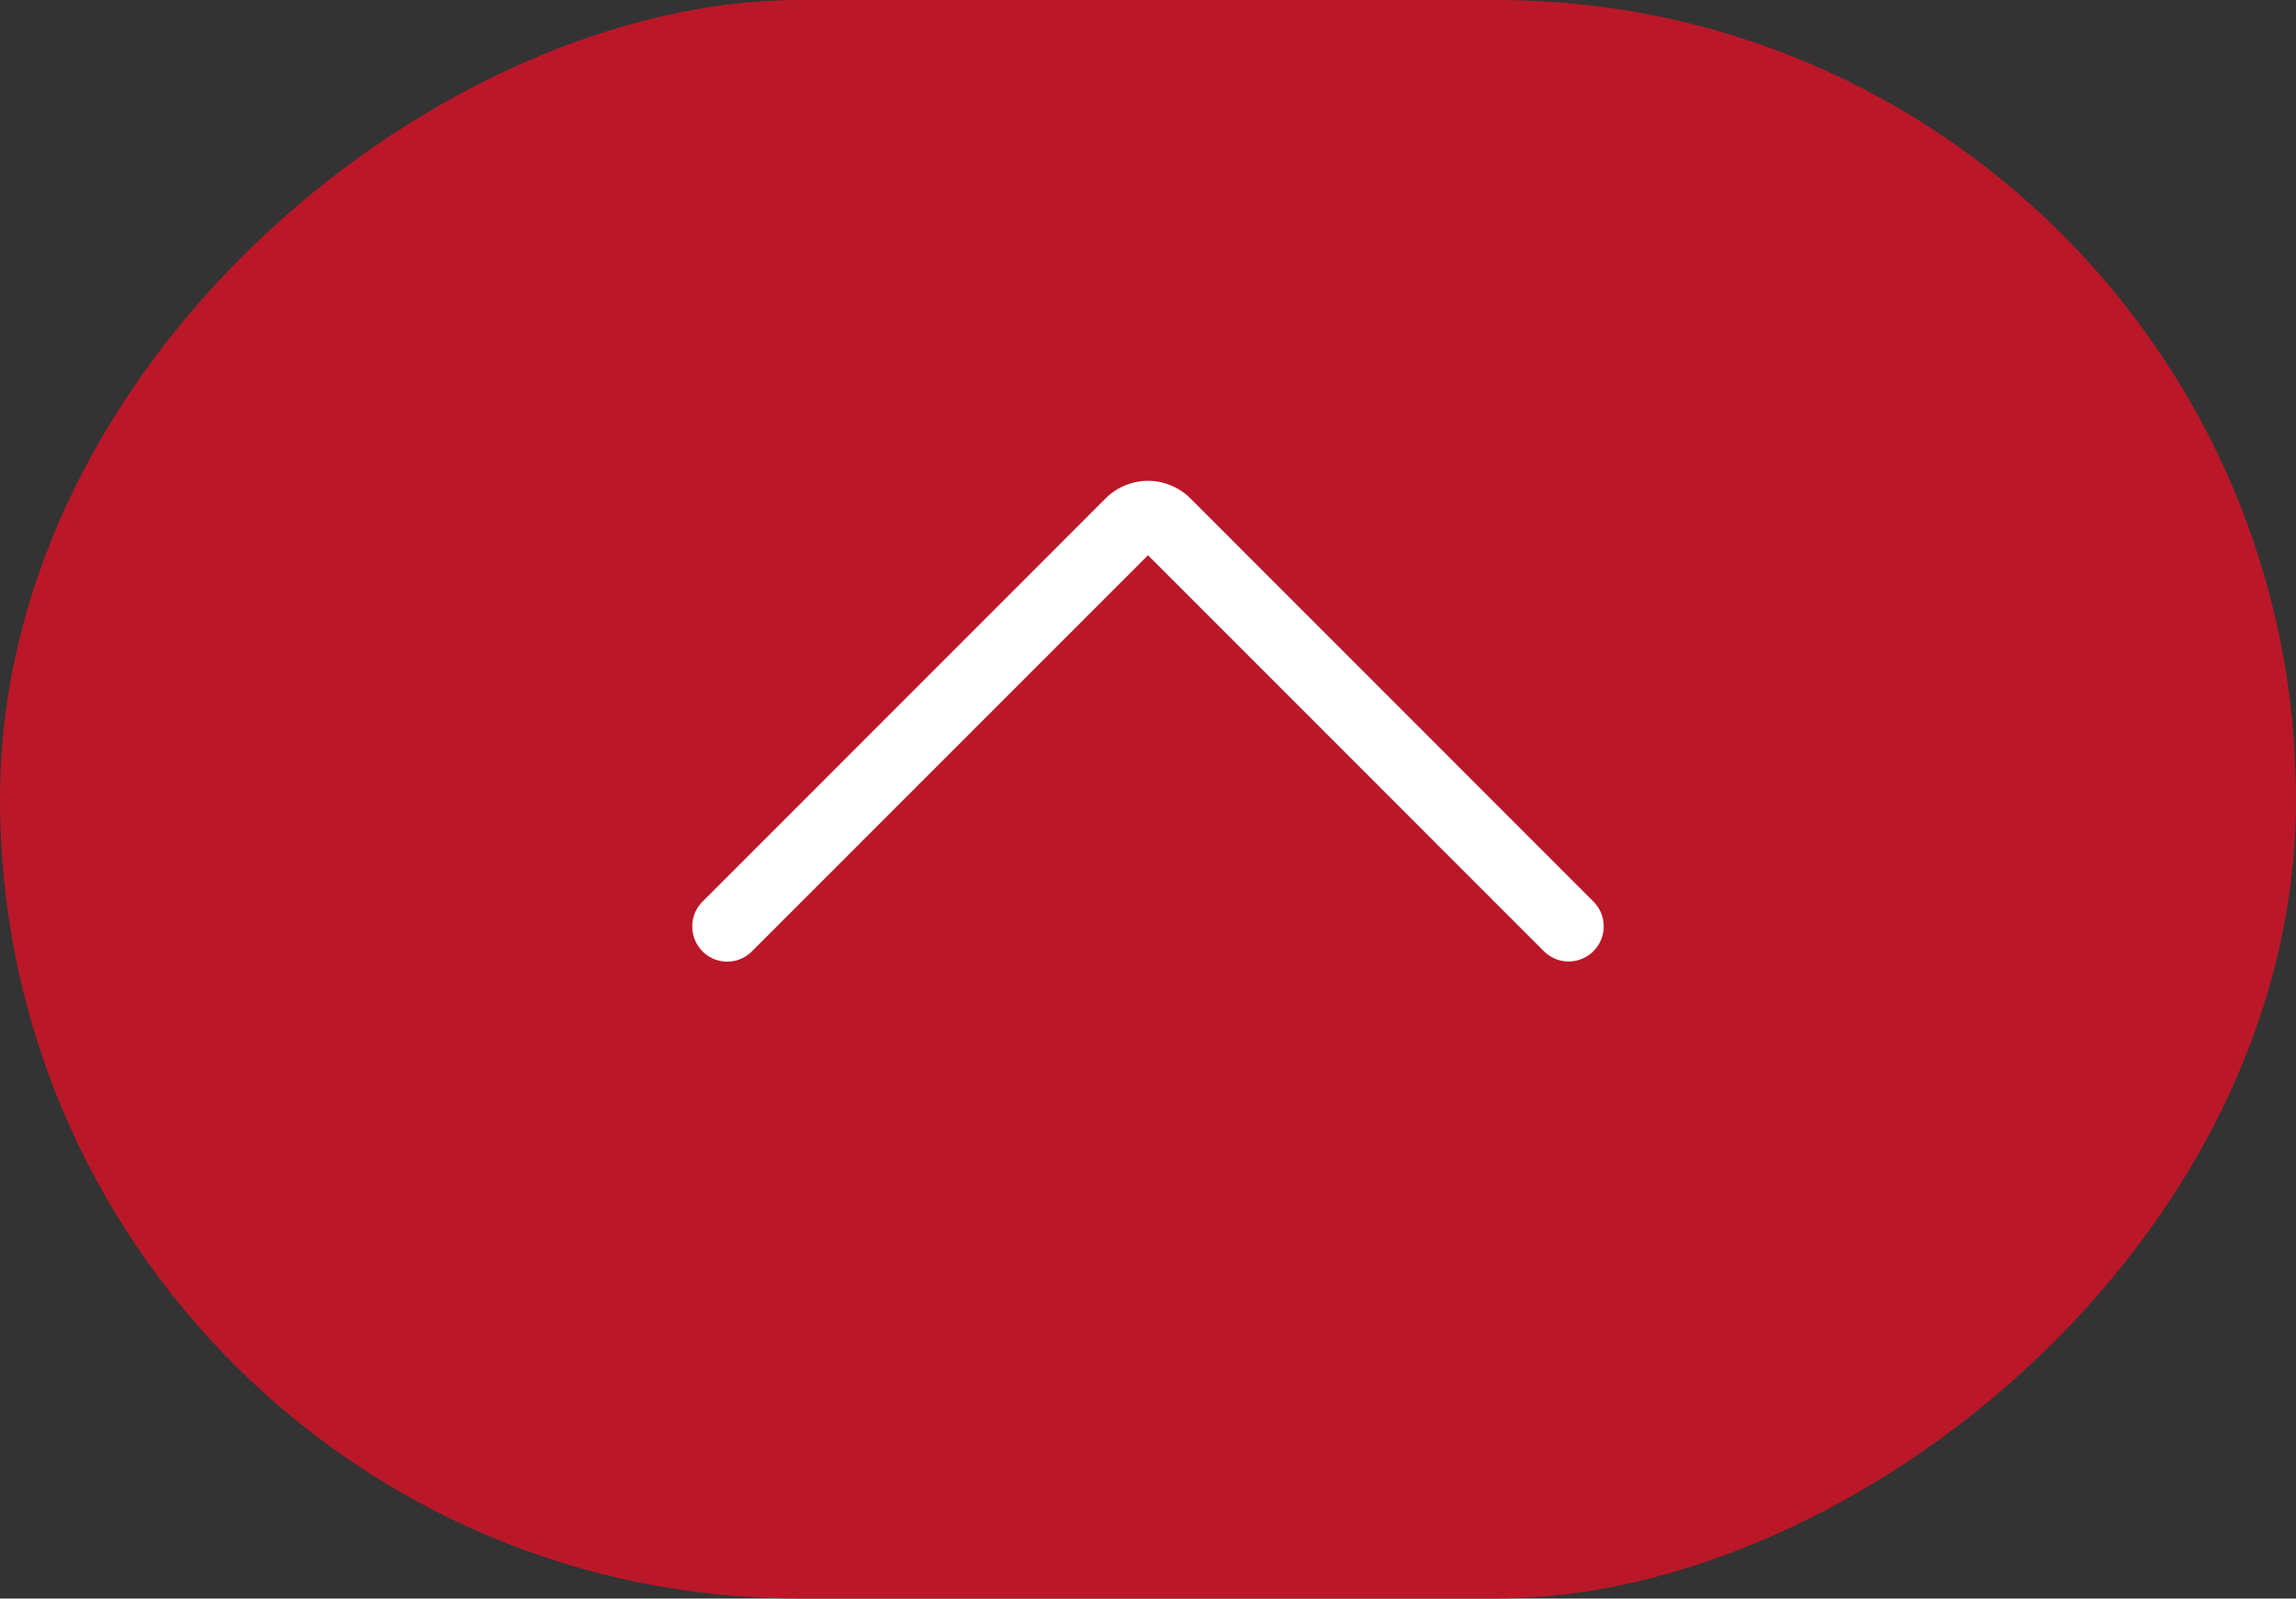
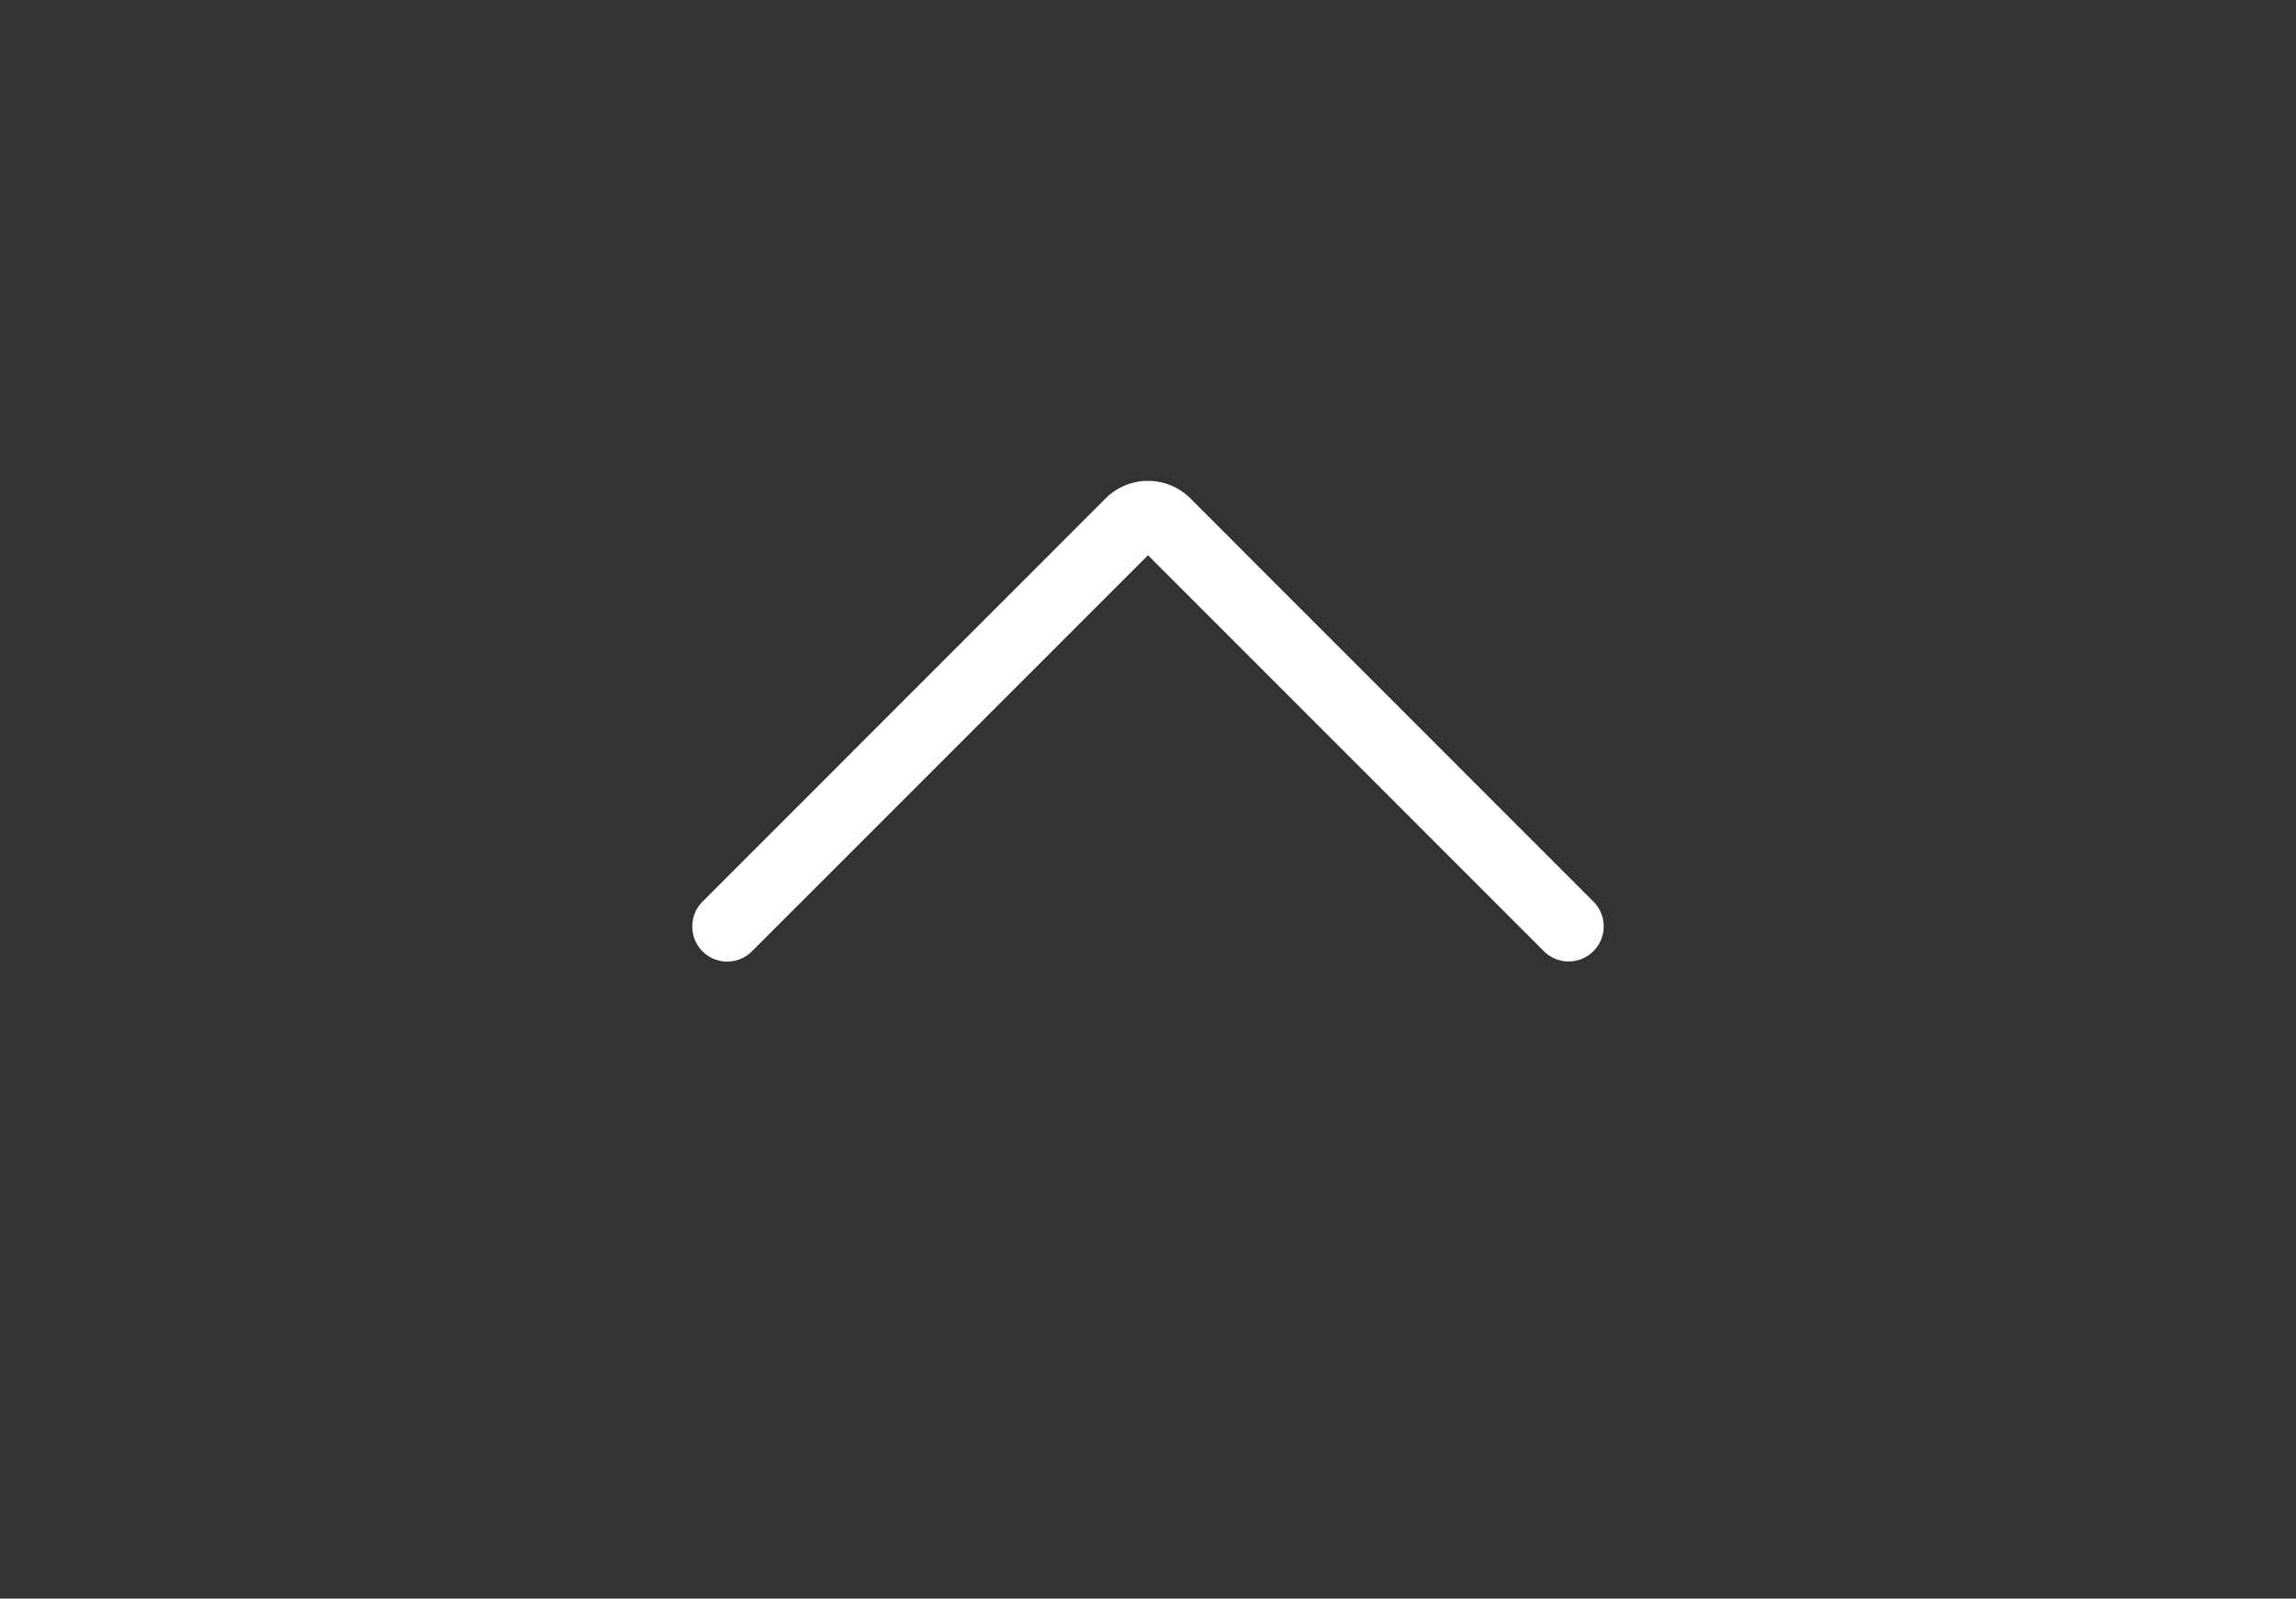
<svg xmlns="http://www.w3.org/2000/svg" width="39.5" height="27.5" viewBox="0 0 39.5 27.5">
  <rect x="0" y="0" width="39.5" height="27.5" fill="#333333" stroke="none" />
  <g transform="translate(39.5 27.5) rotate(180)">
-     <rect width="27.5" height="39.5" rx="13.75" transform="translate(39.5 0) rotate(90)" fill="#ba1829" />
    <path d="M7.662,15.68a.6.6,0,0,1-.426-.177L.3,8.569a1.032,1.032,0,0,1,0-1.458L7.236.177a.6.6,0,0,1,.853.853L1.278,7.84l6.81,6.81a.6.6,0,0,1-.426,1.029Z" transform="translate(11.91 19.226) rotate(-90)" fill="#fff" />
  </g>
</svg>